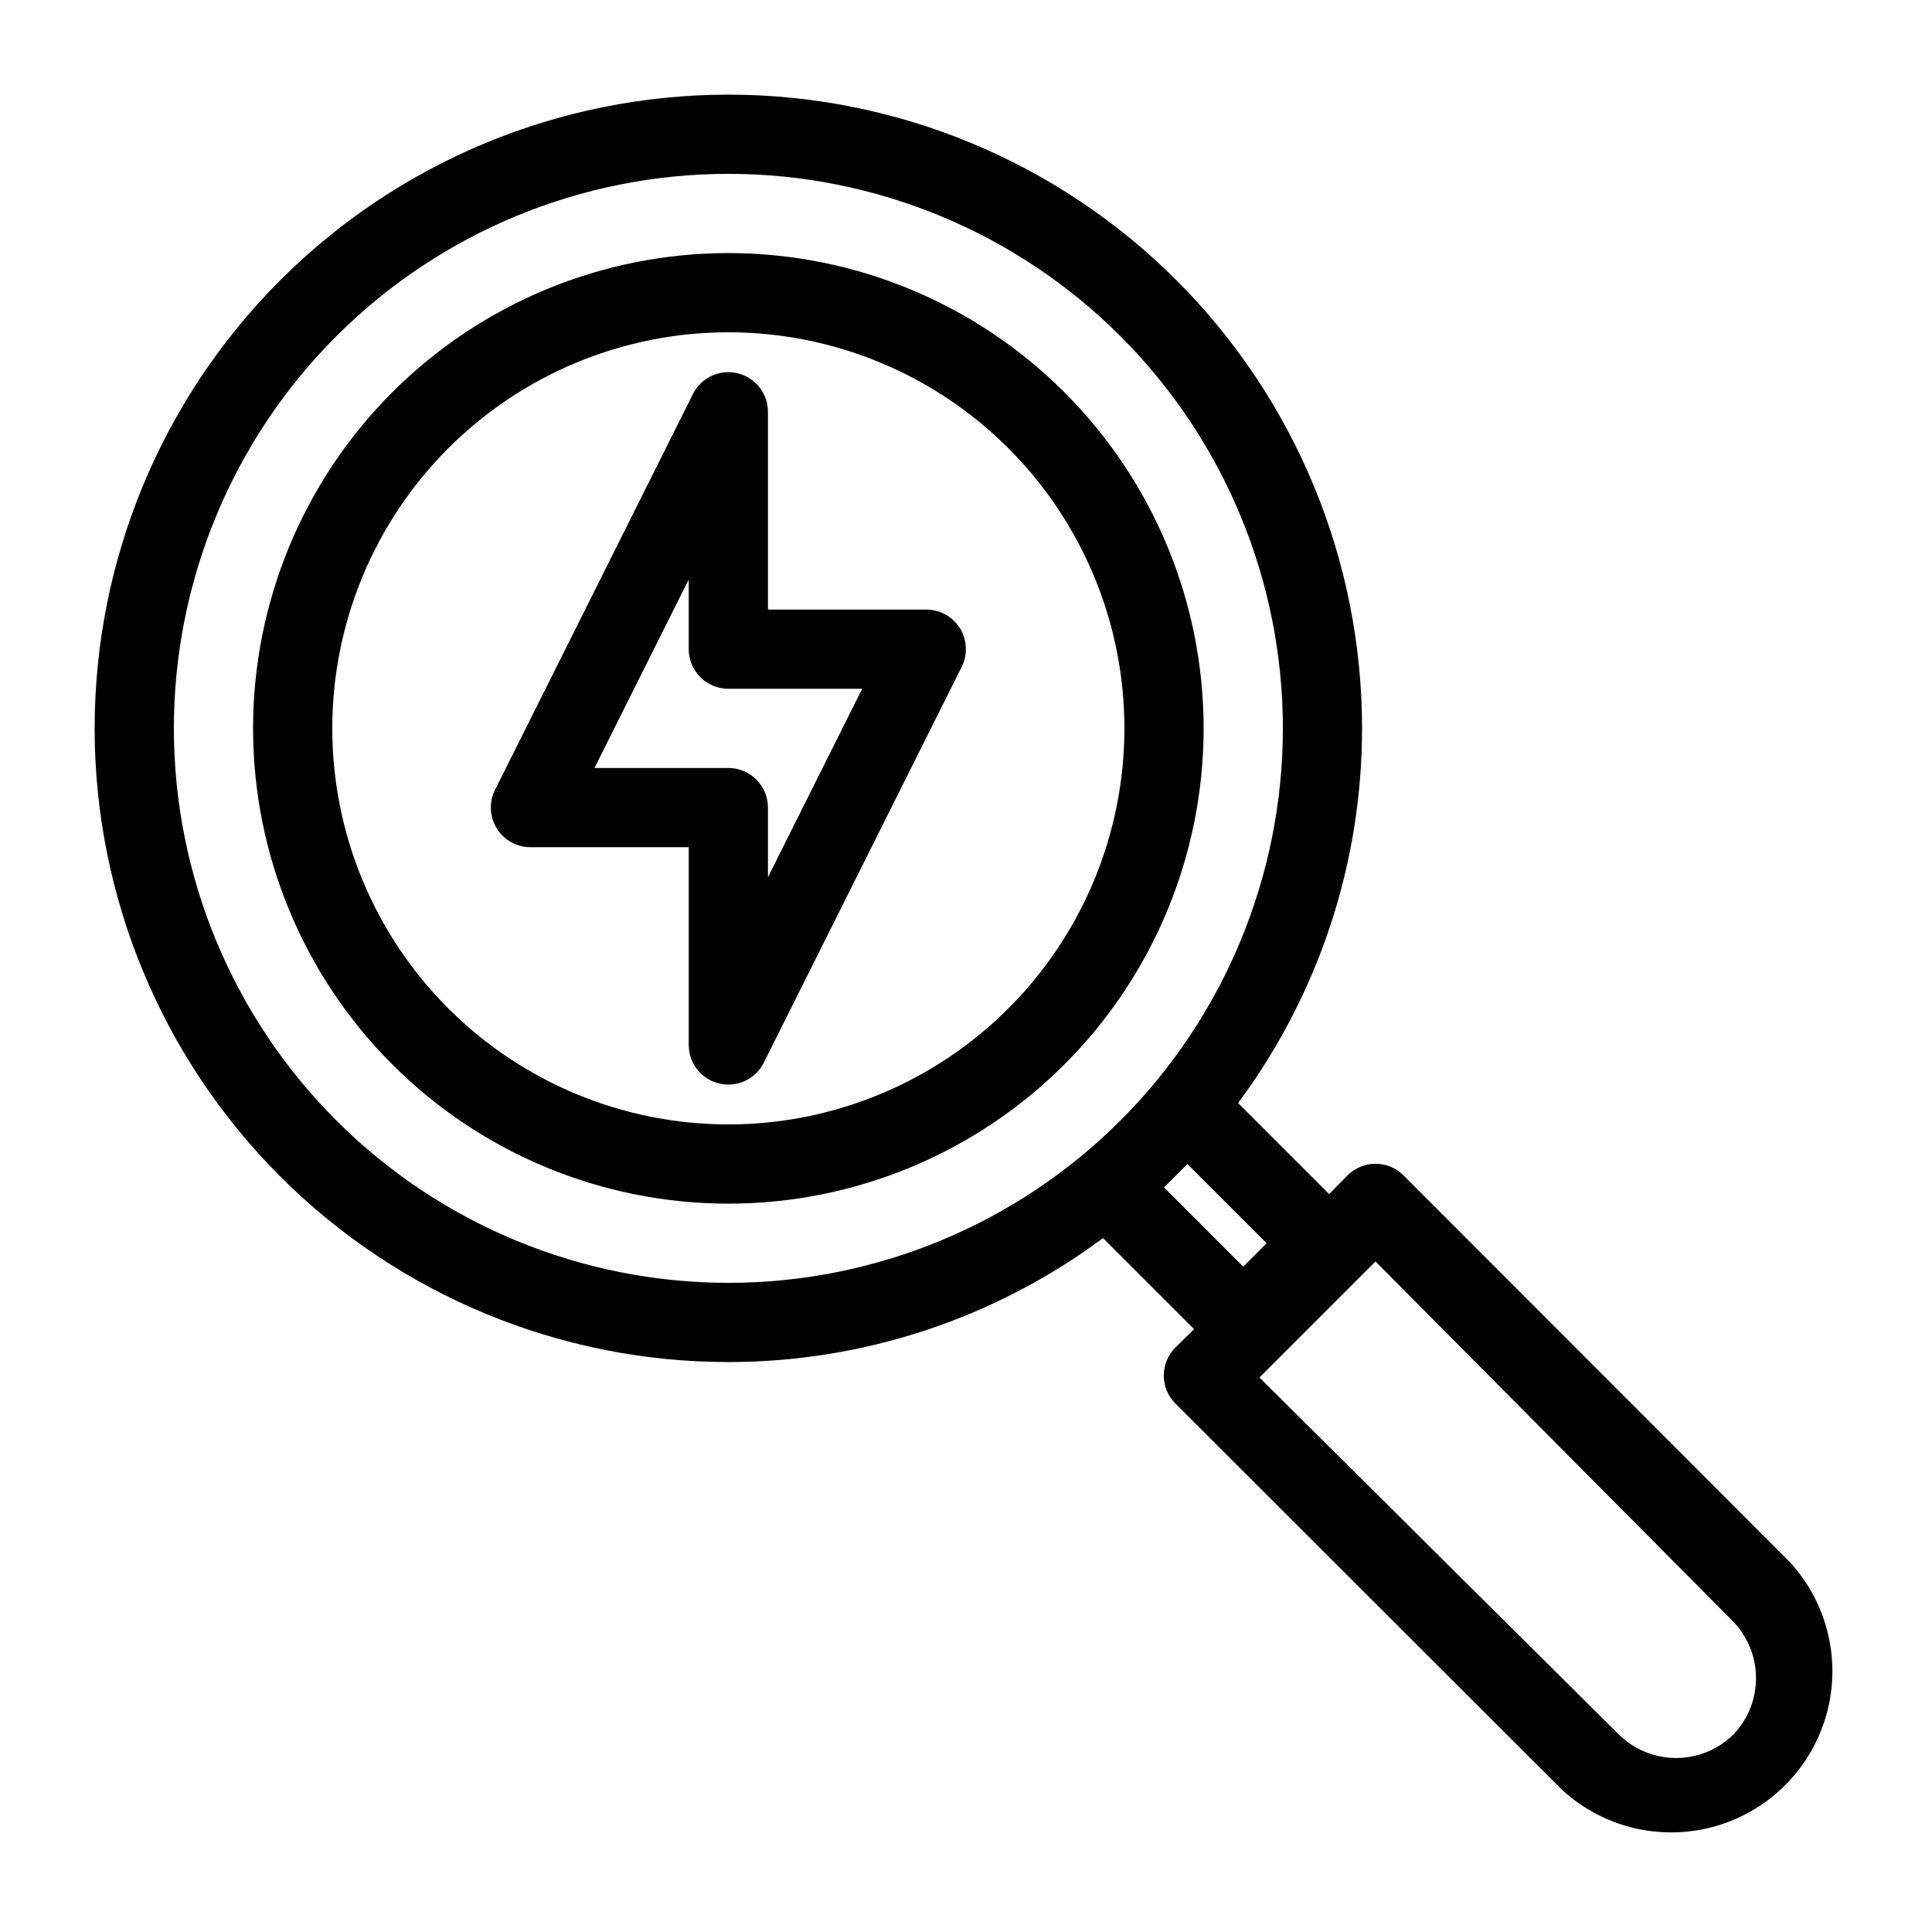
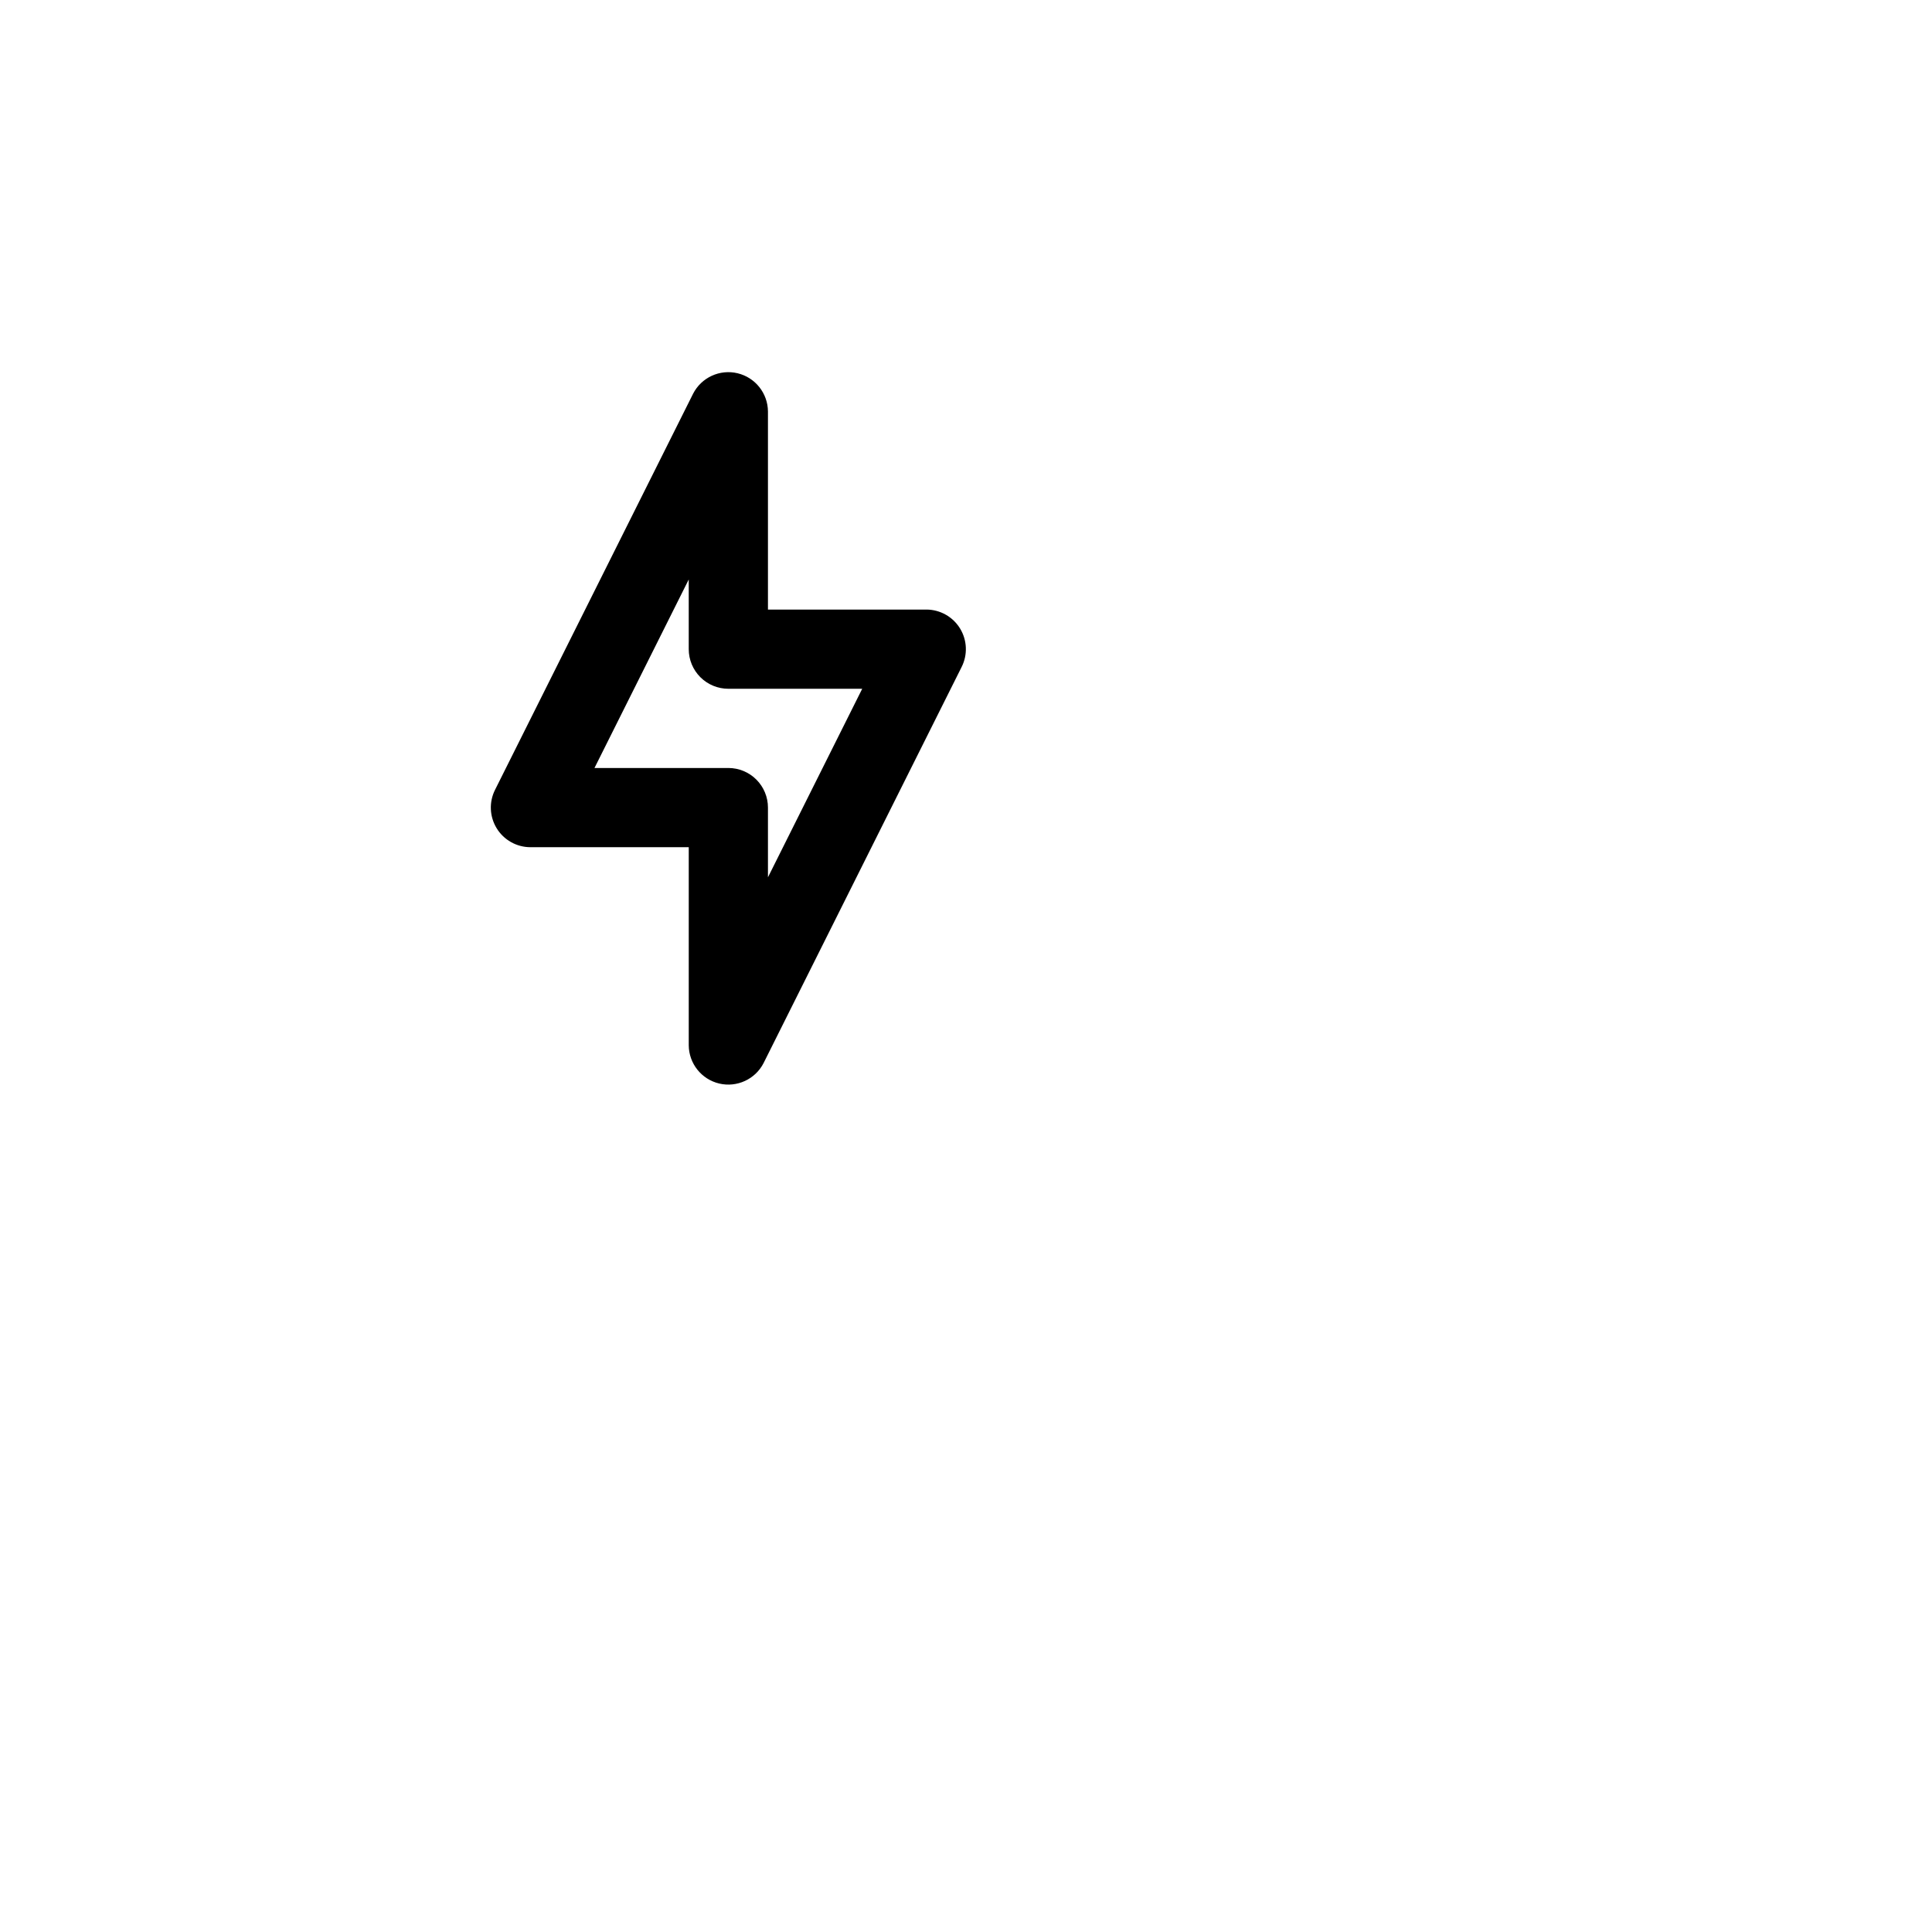
<svg xmlns="http://www.w3.org/2000/svg" fill="#000000" width="800px" height="800px" version="1.1" viewBox="144 144 512 512">
  <g>
    <path d="m389.5 305.54h-41.984v-52.48c-0.031-4.836-3.359-9.027-8.066-10.148-4.703-1.121-9.566 1.121-11.773 5.426l-52.48 104.96c-1.637 3.246-1.473 7.113 0.43 10.211 1.902 3.102 5.277 4.996 8.914 5.008h41.984v52.48c0.027 4.836 3.359 9.027 8.062 10.148 4.707 1.117 9.57-1.121 11.773-5.426l52.48-104.96c1.637-3.25 1.477-7.113-0.426-10.215-1.906-3.102-5.277-4.992-8.914-5.004zm-41.984 70.953v-18.473c0-2.785-1.105-5.453-3.074-7.422s-4.641-3.074-7.422-3.074h-35.477l24.98-49.961v18.473c0 2.781 1.105 5.453 3.074 7.422s4.637 3.074 7.422 3.074h35.477z" />
-     <path d="m618.42 558.07-102.44-102.55c-1.973-1.988-4.656-3.106-7.453-3.106s-5.481 1.117-7.453 3.106l-4.828 4.934-24.141-24.141c21.336-28.711 32.855-63.527 32.852-99.293 0-44.539-17.691-87.258-49.188-118.75-31.492-31.496-74.207-49.188-118.75-49.188-44.539 0-87.258 17.691-118.75 49.188-31.496 31.492-49.188 74.211-49.188 118.75 0 44.539 17.691 87.254 49.188 118.75 31.492 31.496 74.211 49.188 118.75 49.188 35.766 0.004 70.582-11.516 99.293-32.852l24.141 24.141-4.934 4.828c-1.988 1.973-3.106 4.656-3.106 7.453s1.117 5.481 3.106 7.453l102.55 102.44c10.926 9.984 26.246 13.602 40.488 9.555 14.242-4.047 25.371-15.176 29.418-29.418 4.047-14.242 0.43-29.562-9.555-40.488zm-428.34-221.05c0-38.973 15.48-76.348 43.039-103.91 27.559-27.559 64.934-43.039 103.91-43.039 38.973 0 76.348 15.48 103.91 43.039 27.555 27.559 43.035 64.934 43.035 103.91 0 38.973-15.48 76.348-43.035 103.91-27.559 27.555-64.934 43.035-103.91 43.035-38.973 0-76.348-15.48-103.91-43.035-27.559-27.559-43.039-64.934-43.039-103.91zm268.59 115.46 20.992 20.992-6.191 6.191-20.992-20.992zm144.84 151.04v-0.004c-4.059 4.078-9.57 6.371-15.324 6.371-5.75 0-11.266-2.293-15.324-6.371l-95.094-94.465 30.754-30.754 94.465 95.094v0.004c3.988 3.965 6.273 9.328 6.371 14.953 0.098 5.625-2 11.066-5.848 15.168z" />
-     <path d="m337.02 211.07c-33.406 0-65.441 13.27-89.062 36.891-23.621 23.621-36.891 55.656-36.891 89.062 0 33.402 13.27 65.441 36.891 89.062 23.621 23.617 55.656 36.891 89.062 36.891 33.402 0 65.441-13.273 89.062-36.891 23.617-23.621 36.891-55.66 36.891-89.062 0-33.406-13.273-65.441-36.891-89.062-23.621-23.621-55.66-36.891-89.062-36.891zm0 230.91c-27.84 0-54.535-11.059-74.219-30.742-19.684-19.688-30.742-46.383-30.742-74.219 0-27.84 11.059-54.535 30.742-74.219 19.684-19.684 46.379-30.742 74.219-30.742 27.836 0 54.531 11.059 74.219 30.742 19.684 19.684 30.742 46.379 30.742 74.219 0 27.836-11.059 54.531-30.742 74.219-19.688 19.684-46.383 30.742-74.219 30.742z" />
  </g>
</svg>